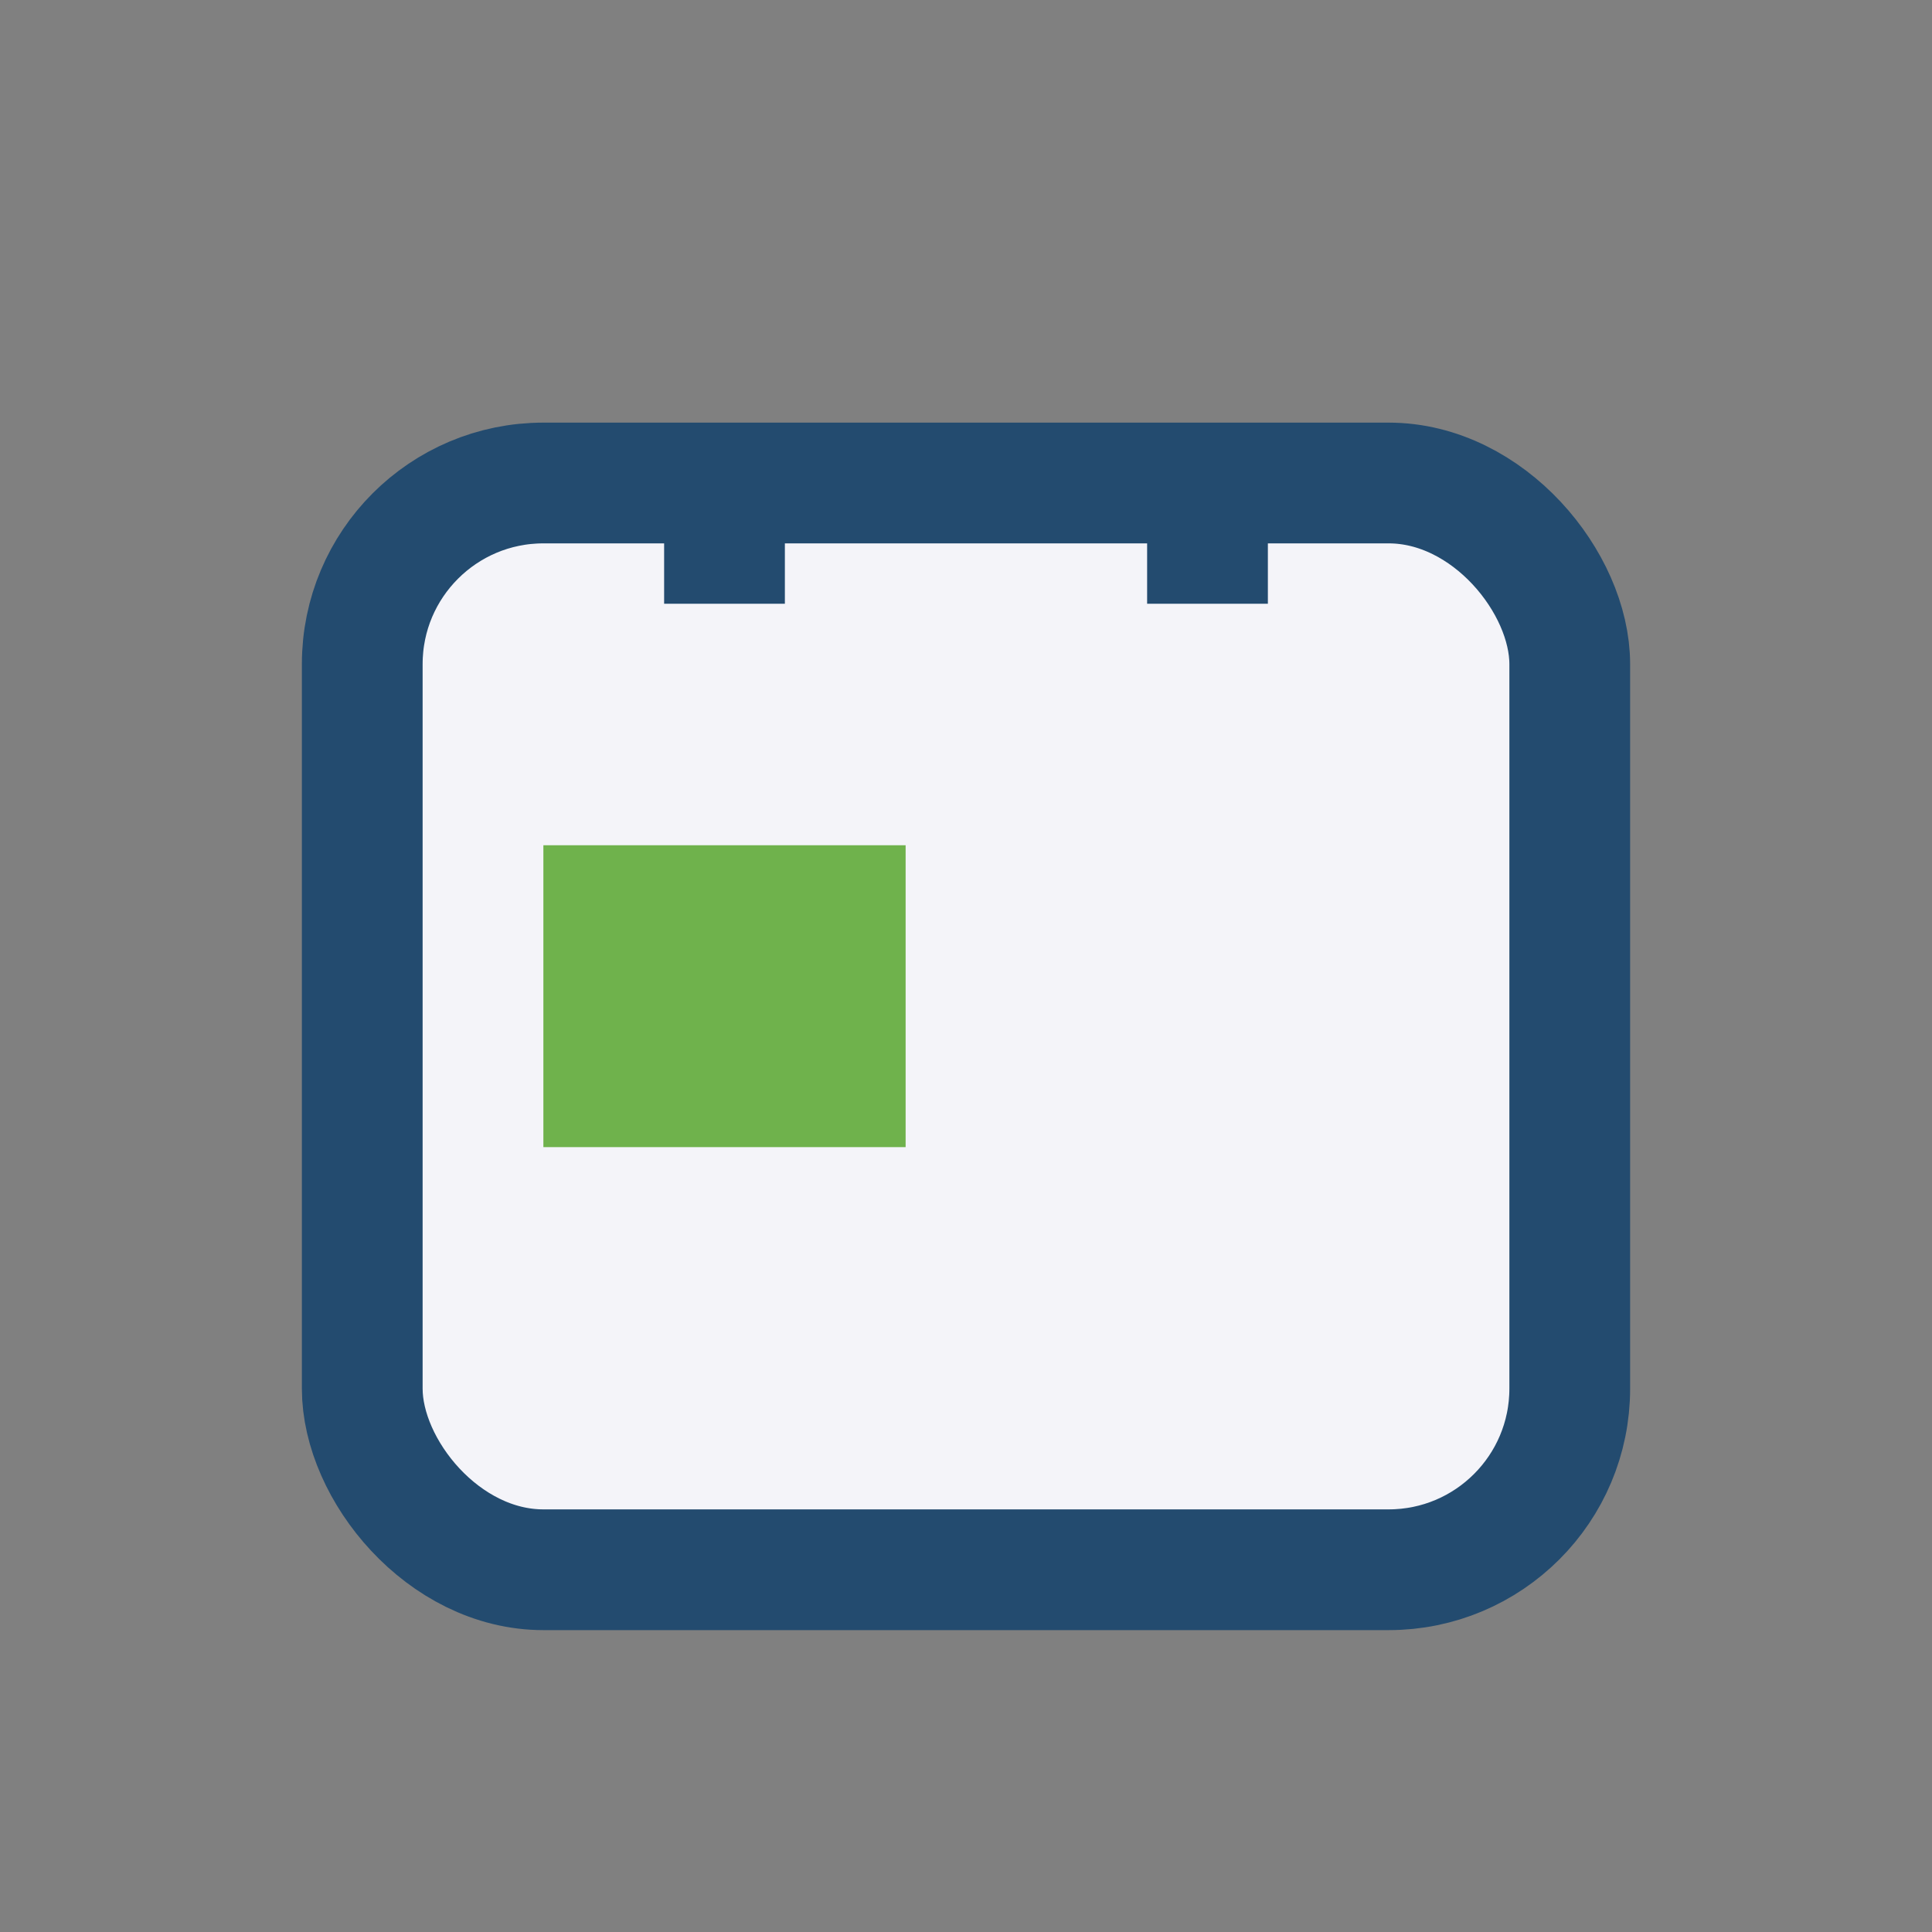
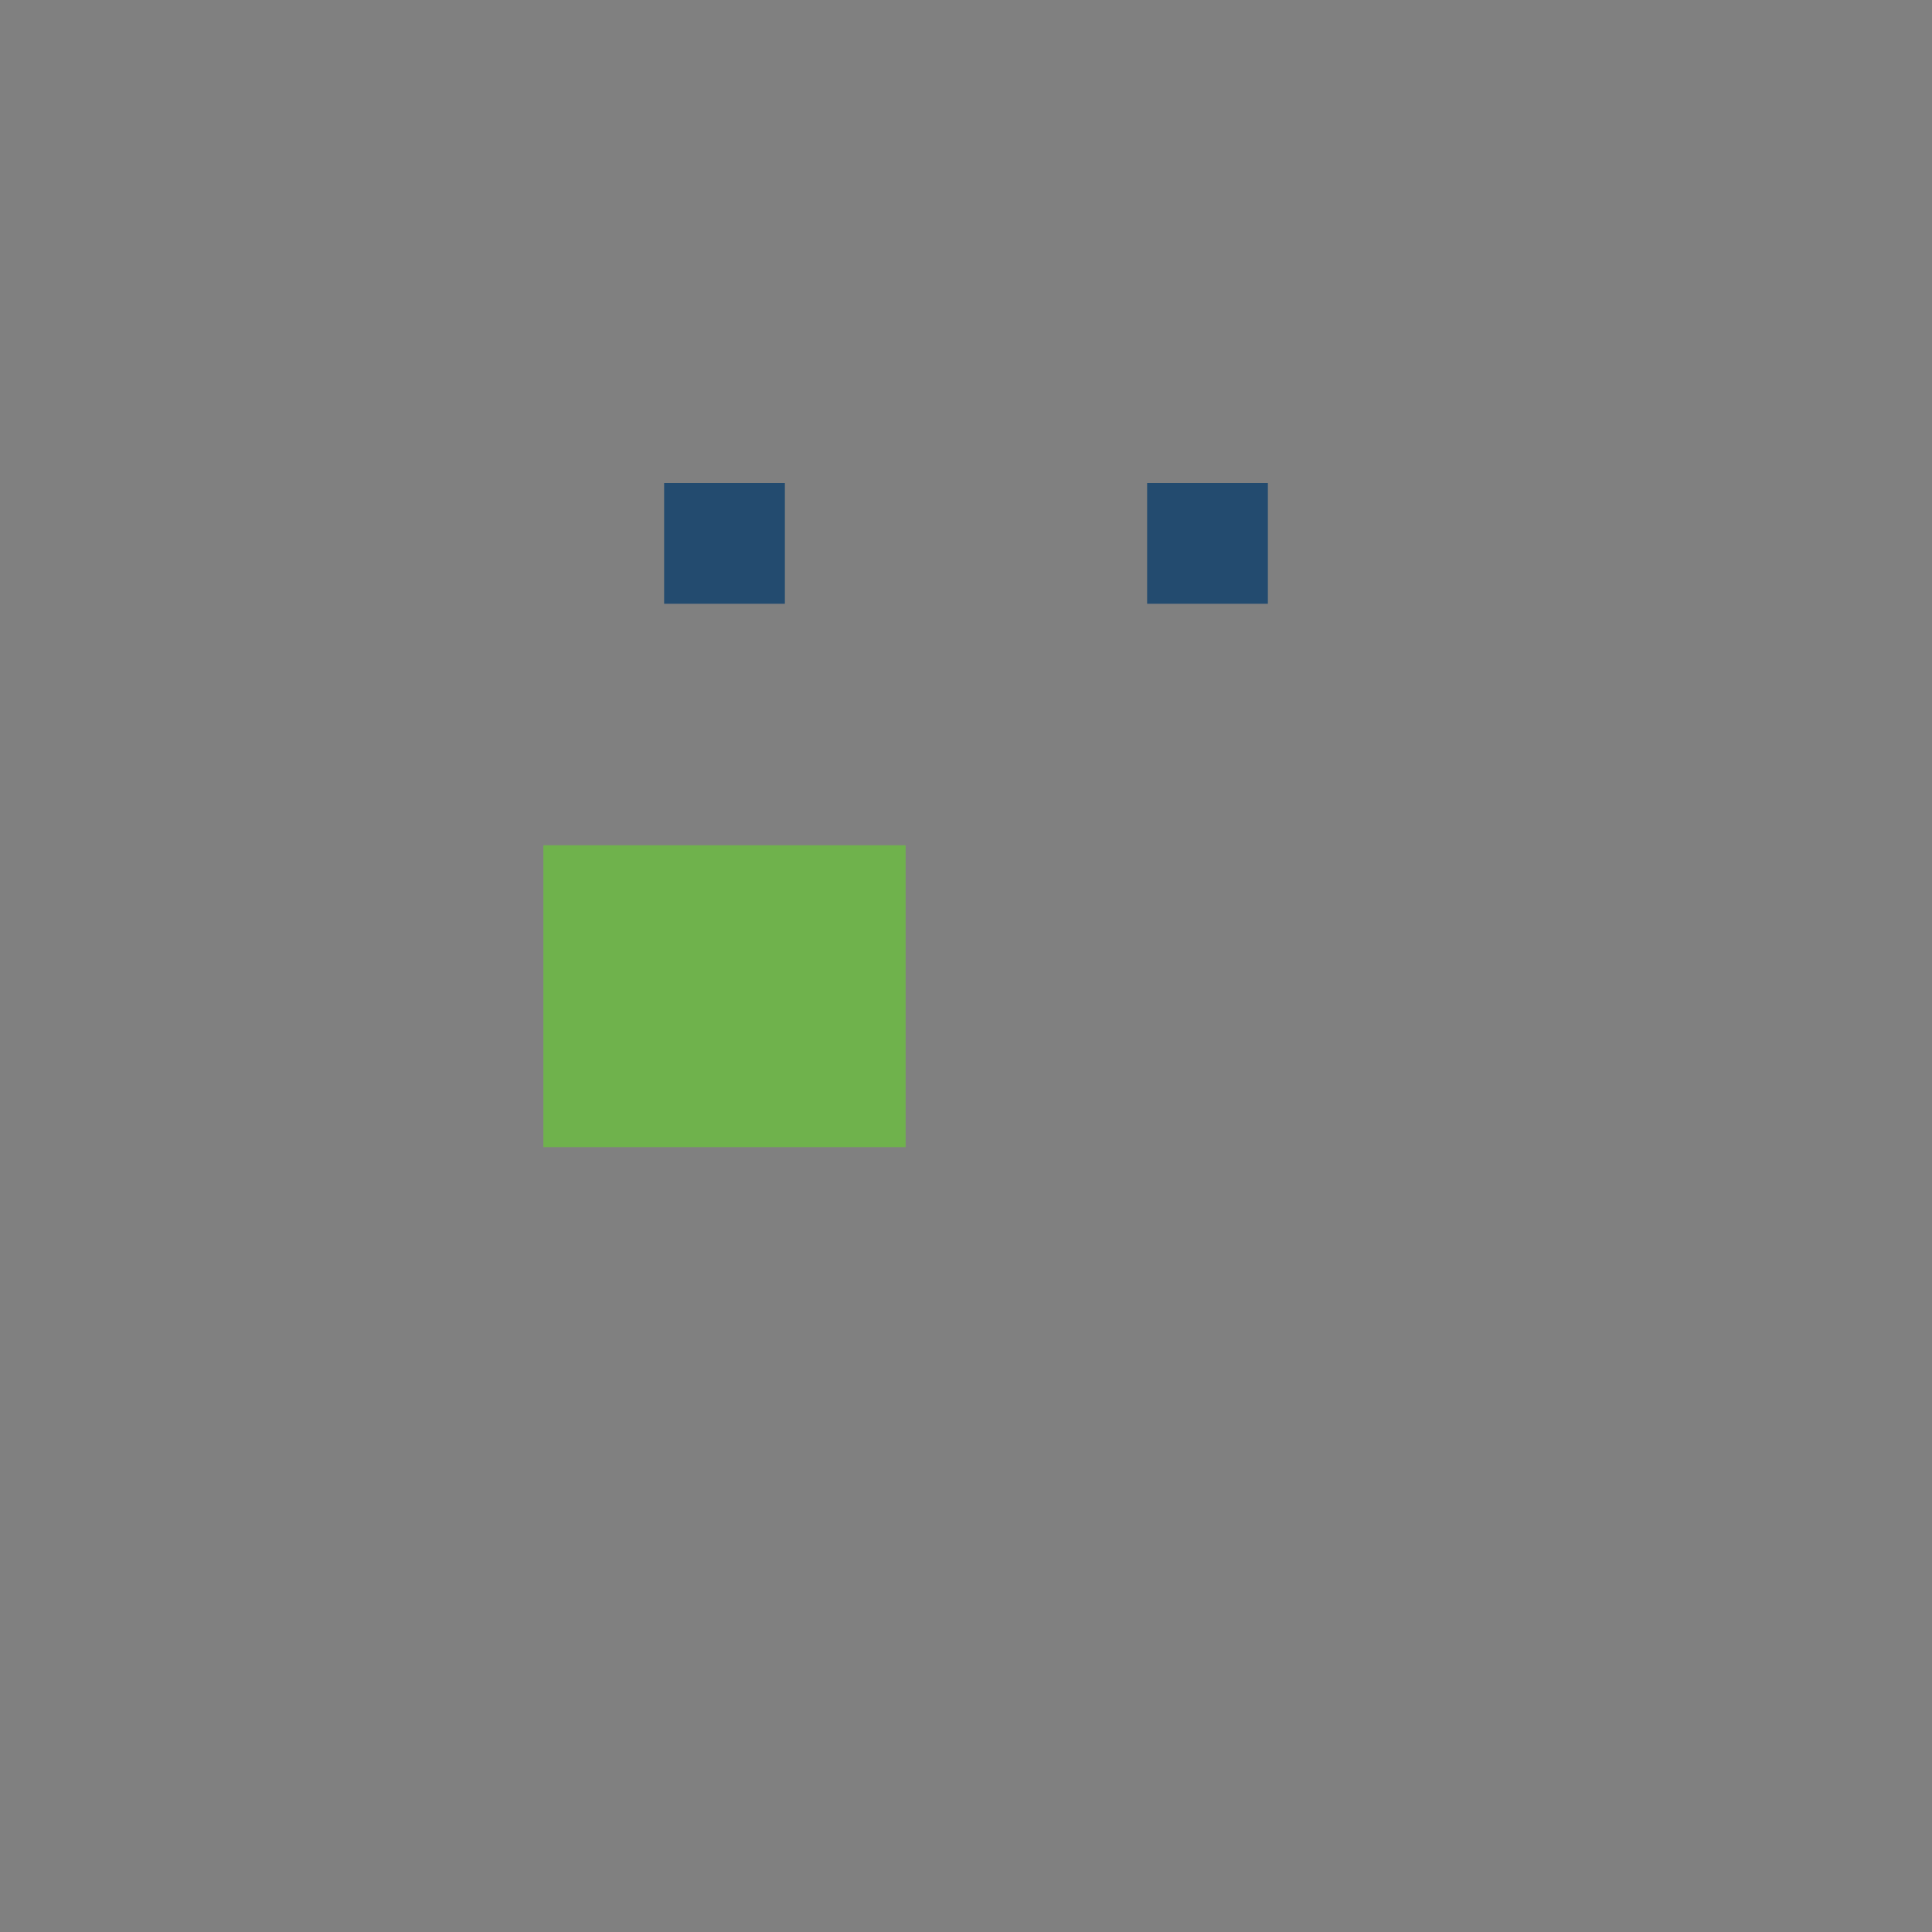
<svg xmlns="http://www.w3.org/2000/svg" width="32" height="32" viewBox="0 0 32 32">
  <rect x="0" y="0" width="32" height="32" fill="#808080" stroke="none" />
-   <rect x="6" y="8" width="20" height="18" rx="3" fill="#F4F4F9" stroke="#234B6F" stroke-width="2" />
  <rect x="9" y="14" width="6" height="5" fill="#6FB24C" />
  <path d="M12 10v-2m8 2v-2" fill="none" stroke="#234B6F" stroke-width="2" />
</svg>